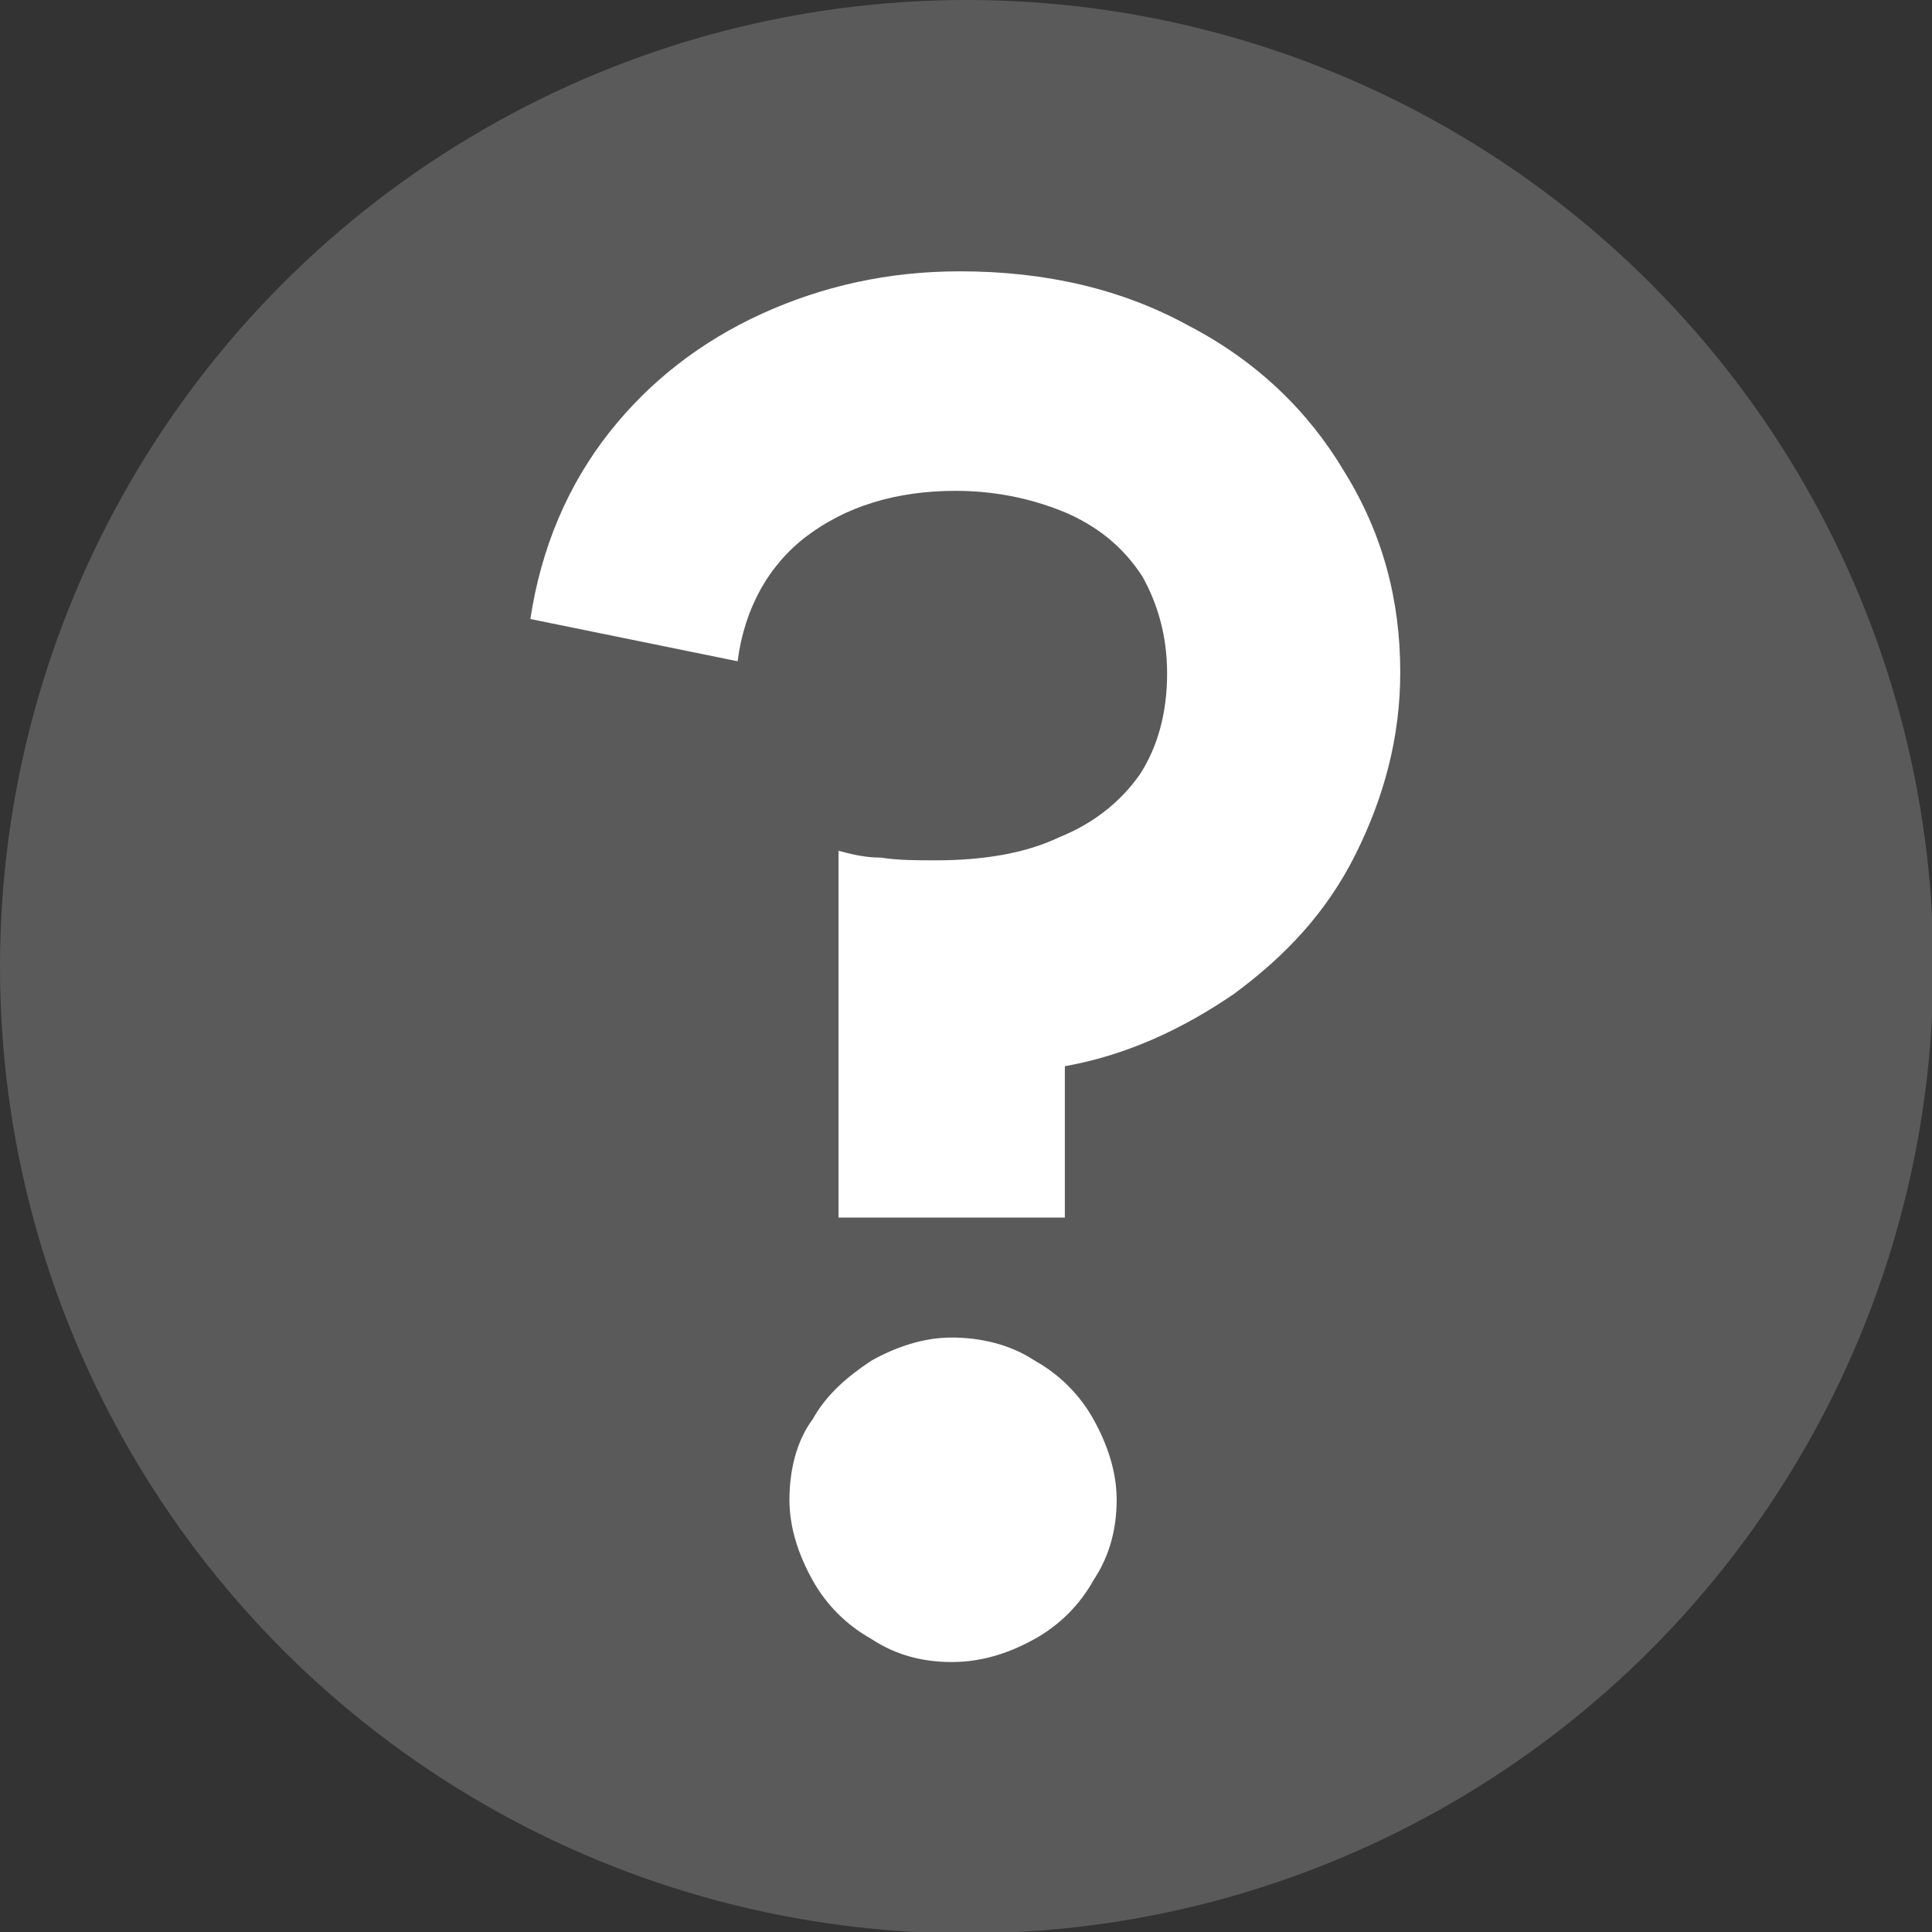
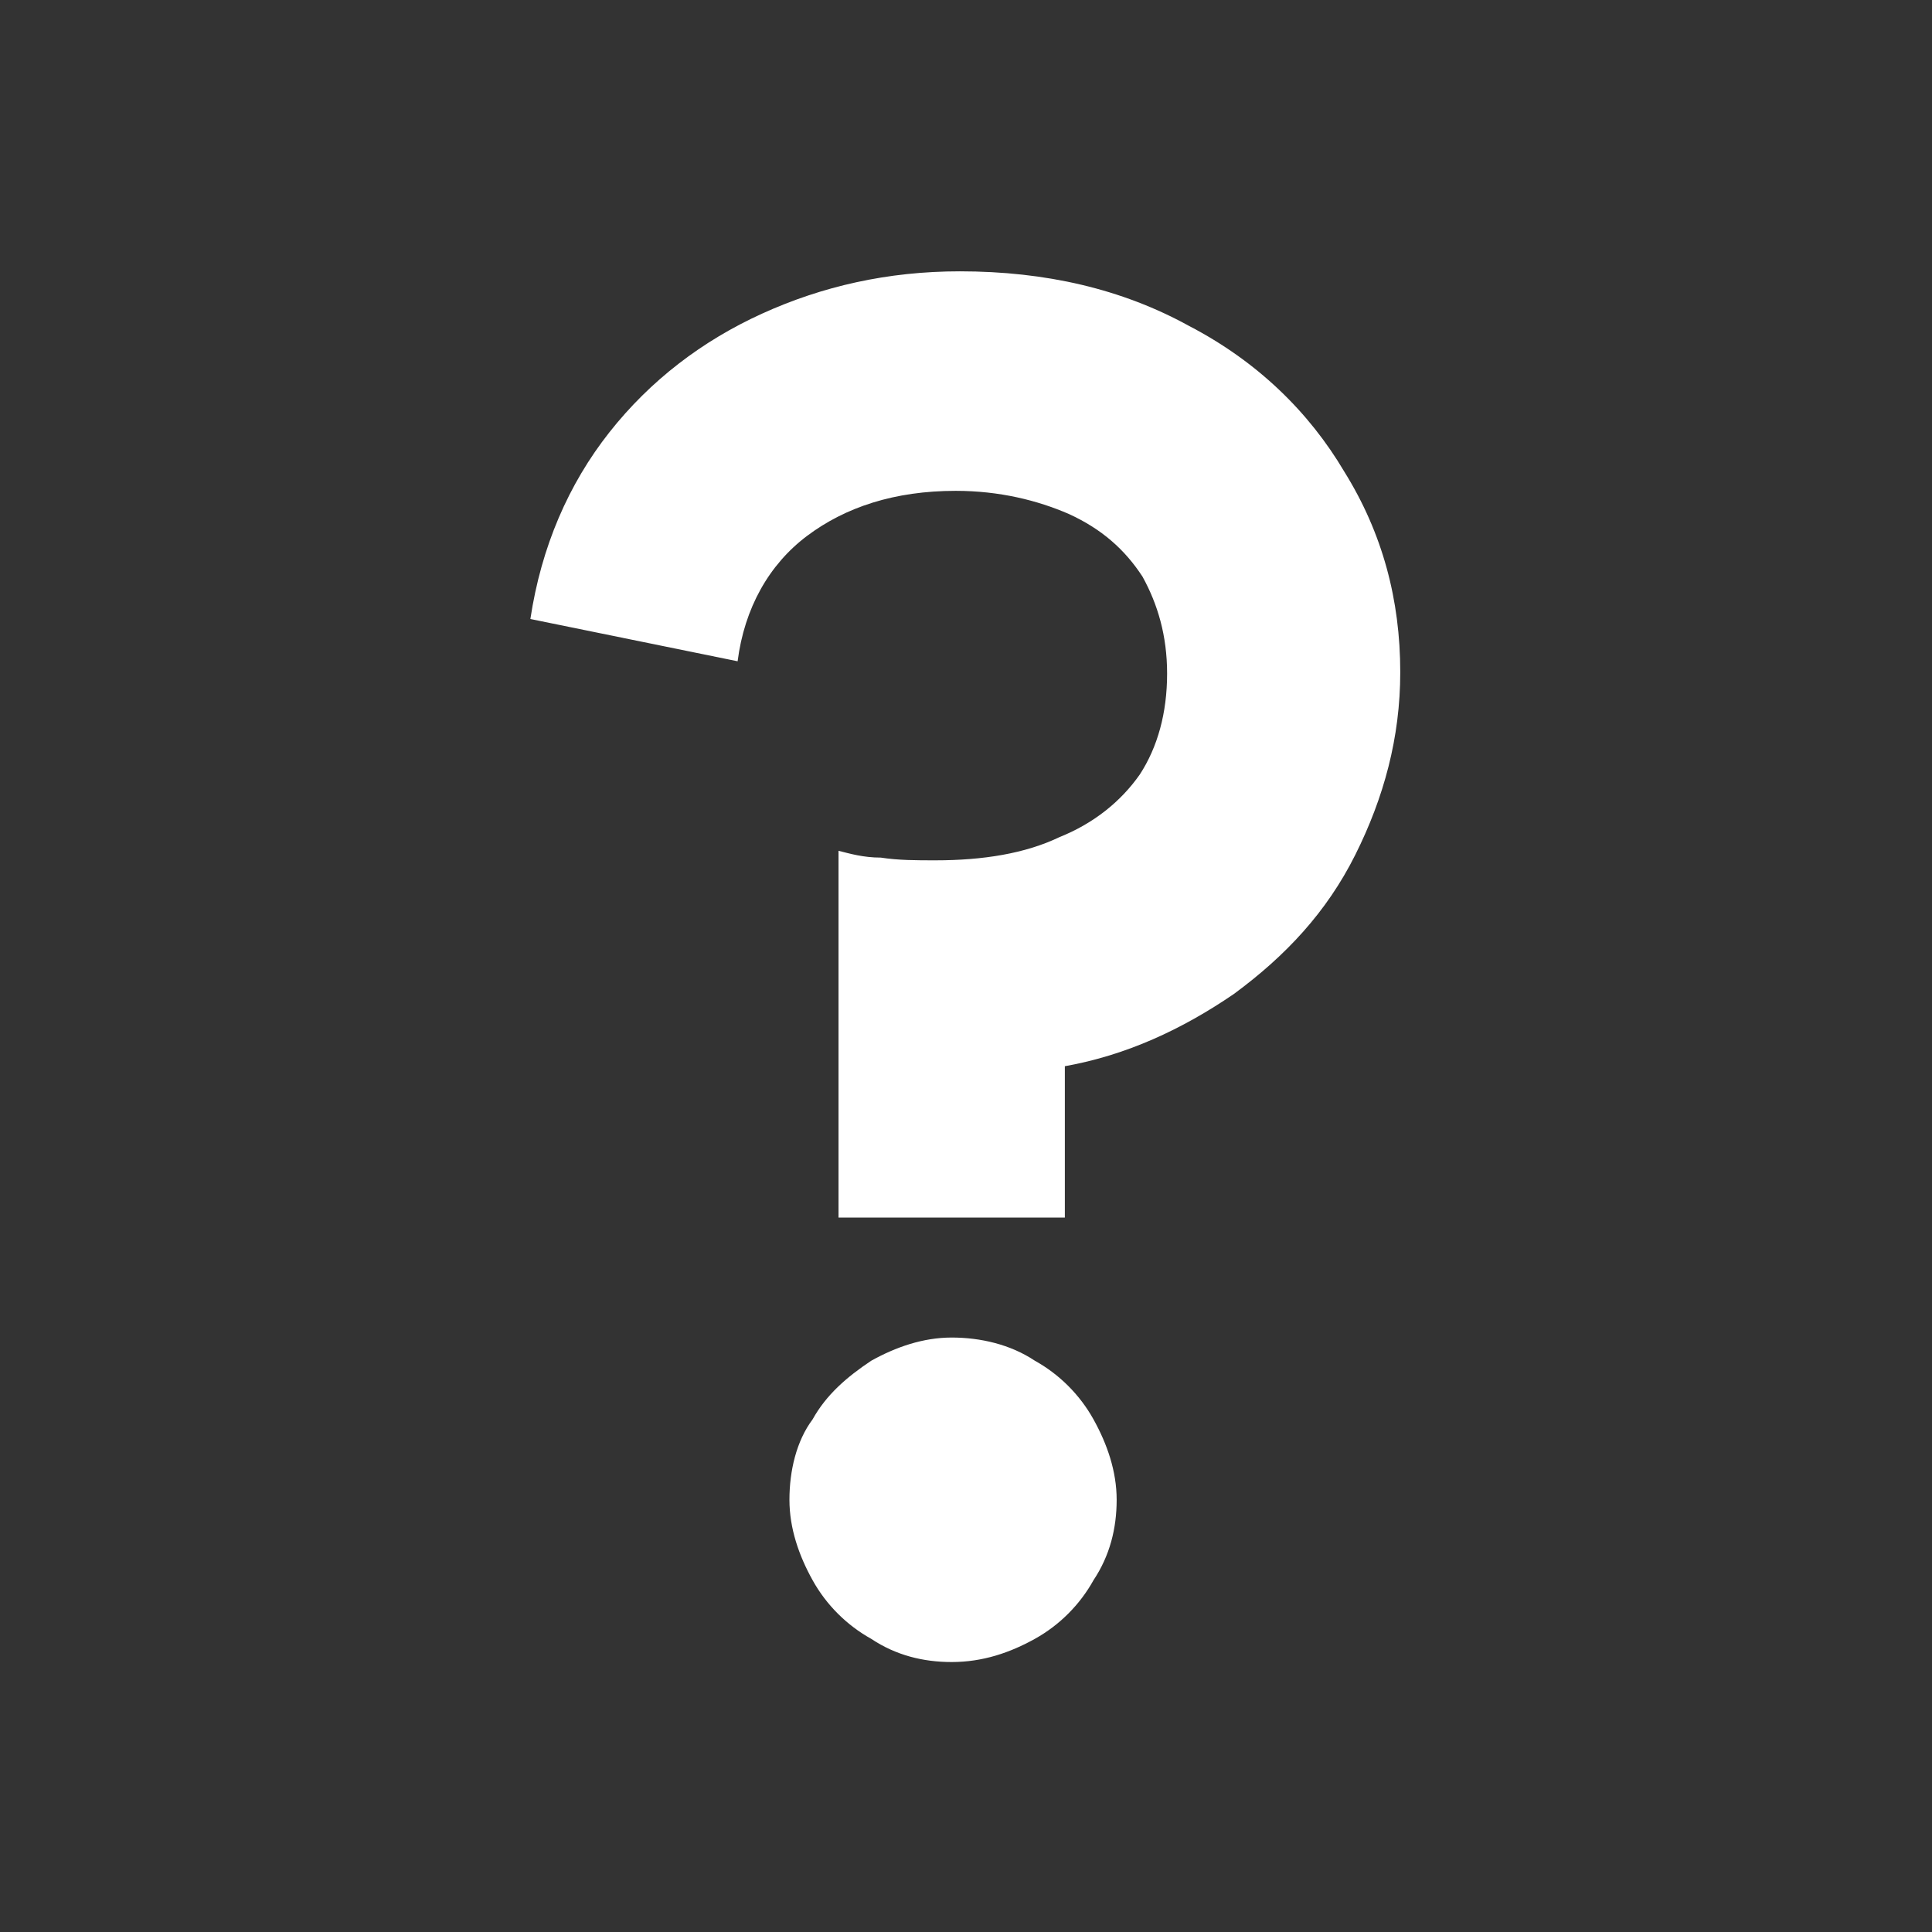
<svg xmlns="http://www.w3.org/2000/svg" version="1.1" id="Ebene_1" x="0px" y="0px" viewBox="0 0 141.7 141.7" style="enable-background:new 0 0 141.7 141.7;" xml:space="preserve">
  <rect x="0" y="0" width="141.7" height="141.7" fill="#333333" stroke="none" />
  <style type="text/css">
	.st0{fill:#5A5A5A;}
	.st1{enable-background:new    ;}
	.st2{fill:#FFFFFF;}
</style>
-   <circle class="st0" cx="70.9" cy="70.9" r="70.9" />
  <g class="st1">
    <path class="st2" d="M61.5,89.5V62.4c0.8,0.2,1.8,0.5,3.1,0.5c1.3,0.2,2.6,0.2,4,0.2c3.5,0,6.6-0.5,9.1-1.7c2.5-1,4.5-2.6,5.9-4.6   c1.3-2,2-4.5,2-7.4c0-2.8-0.7-5.1-1.8-7.1c-1.3-2-3-3.5-5.4-4.6c-2.3-1-5.1-1.7-8.3-1.7c-4.5,0-8.1,1.2-10.9,3.3   c-2.8,2.1-4.6,5.3-5.1,9.2l-15.2-3.1c0.8-5.3,2.8-9.9,5.8-13.7S51.5,25,55.9,23s9.2-3.1,14.5-3.1c6.3,0,11.9,1.3,16.8,4   c5,2.6,8.8,6.3,11.4,10.7c2.8,4.5,4.1,9.4,4.1,14.7c0,4.8-1.2,9.2-3.3,13.4s-5.1,7.4-8.9,10.2c-3.8,2.6-7.9,4.5-12.4,5.3v11.1H61.5   V89.5z M69.8,121.9c-2.1,0-4.1-0.5-5.9-1.7c-1.8-1-3.3-2.5-4.3-4.3c-1-1.8-1.7-3.8-1.7-5.9c0-2.1,0.5-4.3,1.7-5.9   c1-1.8,2.5-3.1,4.3-4.3c1.8-1,3.8-1.7,5.9-1.7c2.1,0,4.3,0.5,6.1,1.7c1.8,1,3.3,2.5,4.3,4.3c1,1.8,1.7,3.8,1.7,5.9   c0,2.1-0.5,4.1-1.7,5.9c-1,1.8-2.5,3.3-4.3,4.3C74.1,121.2,72.1,121.9,69.8,121.9z" />
  </g>
</svg>